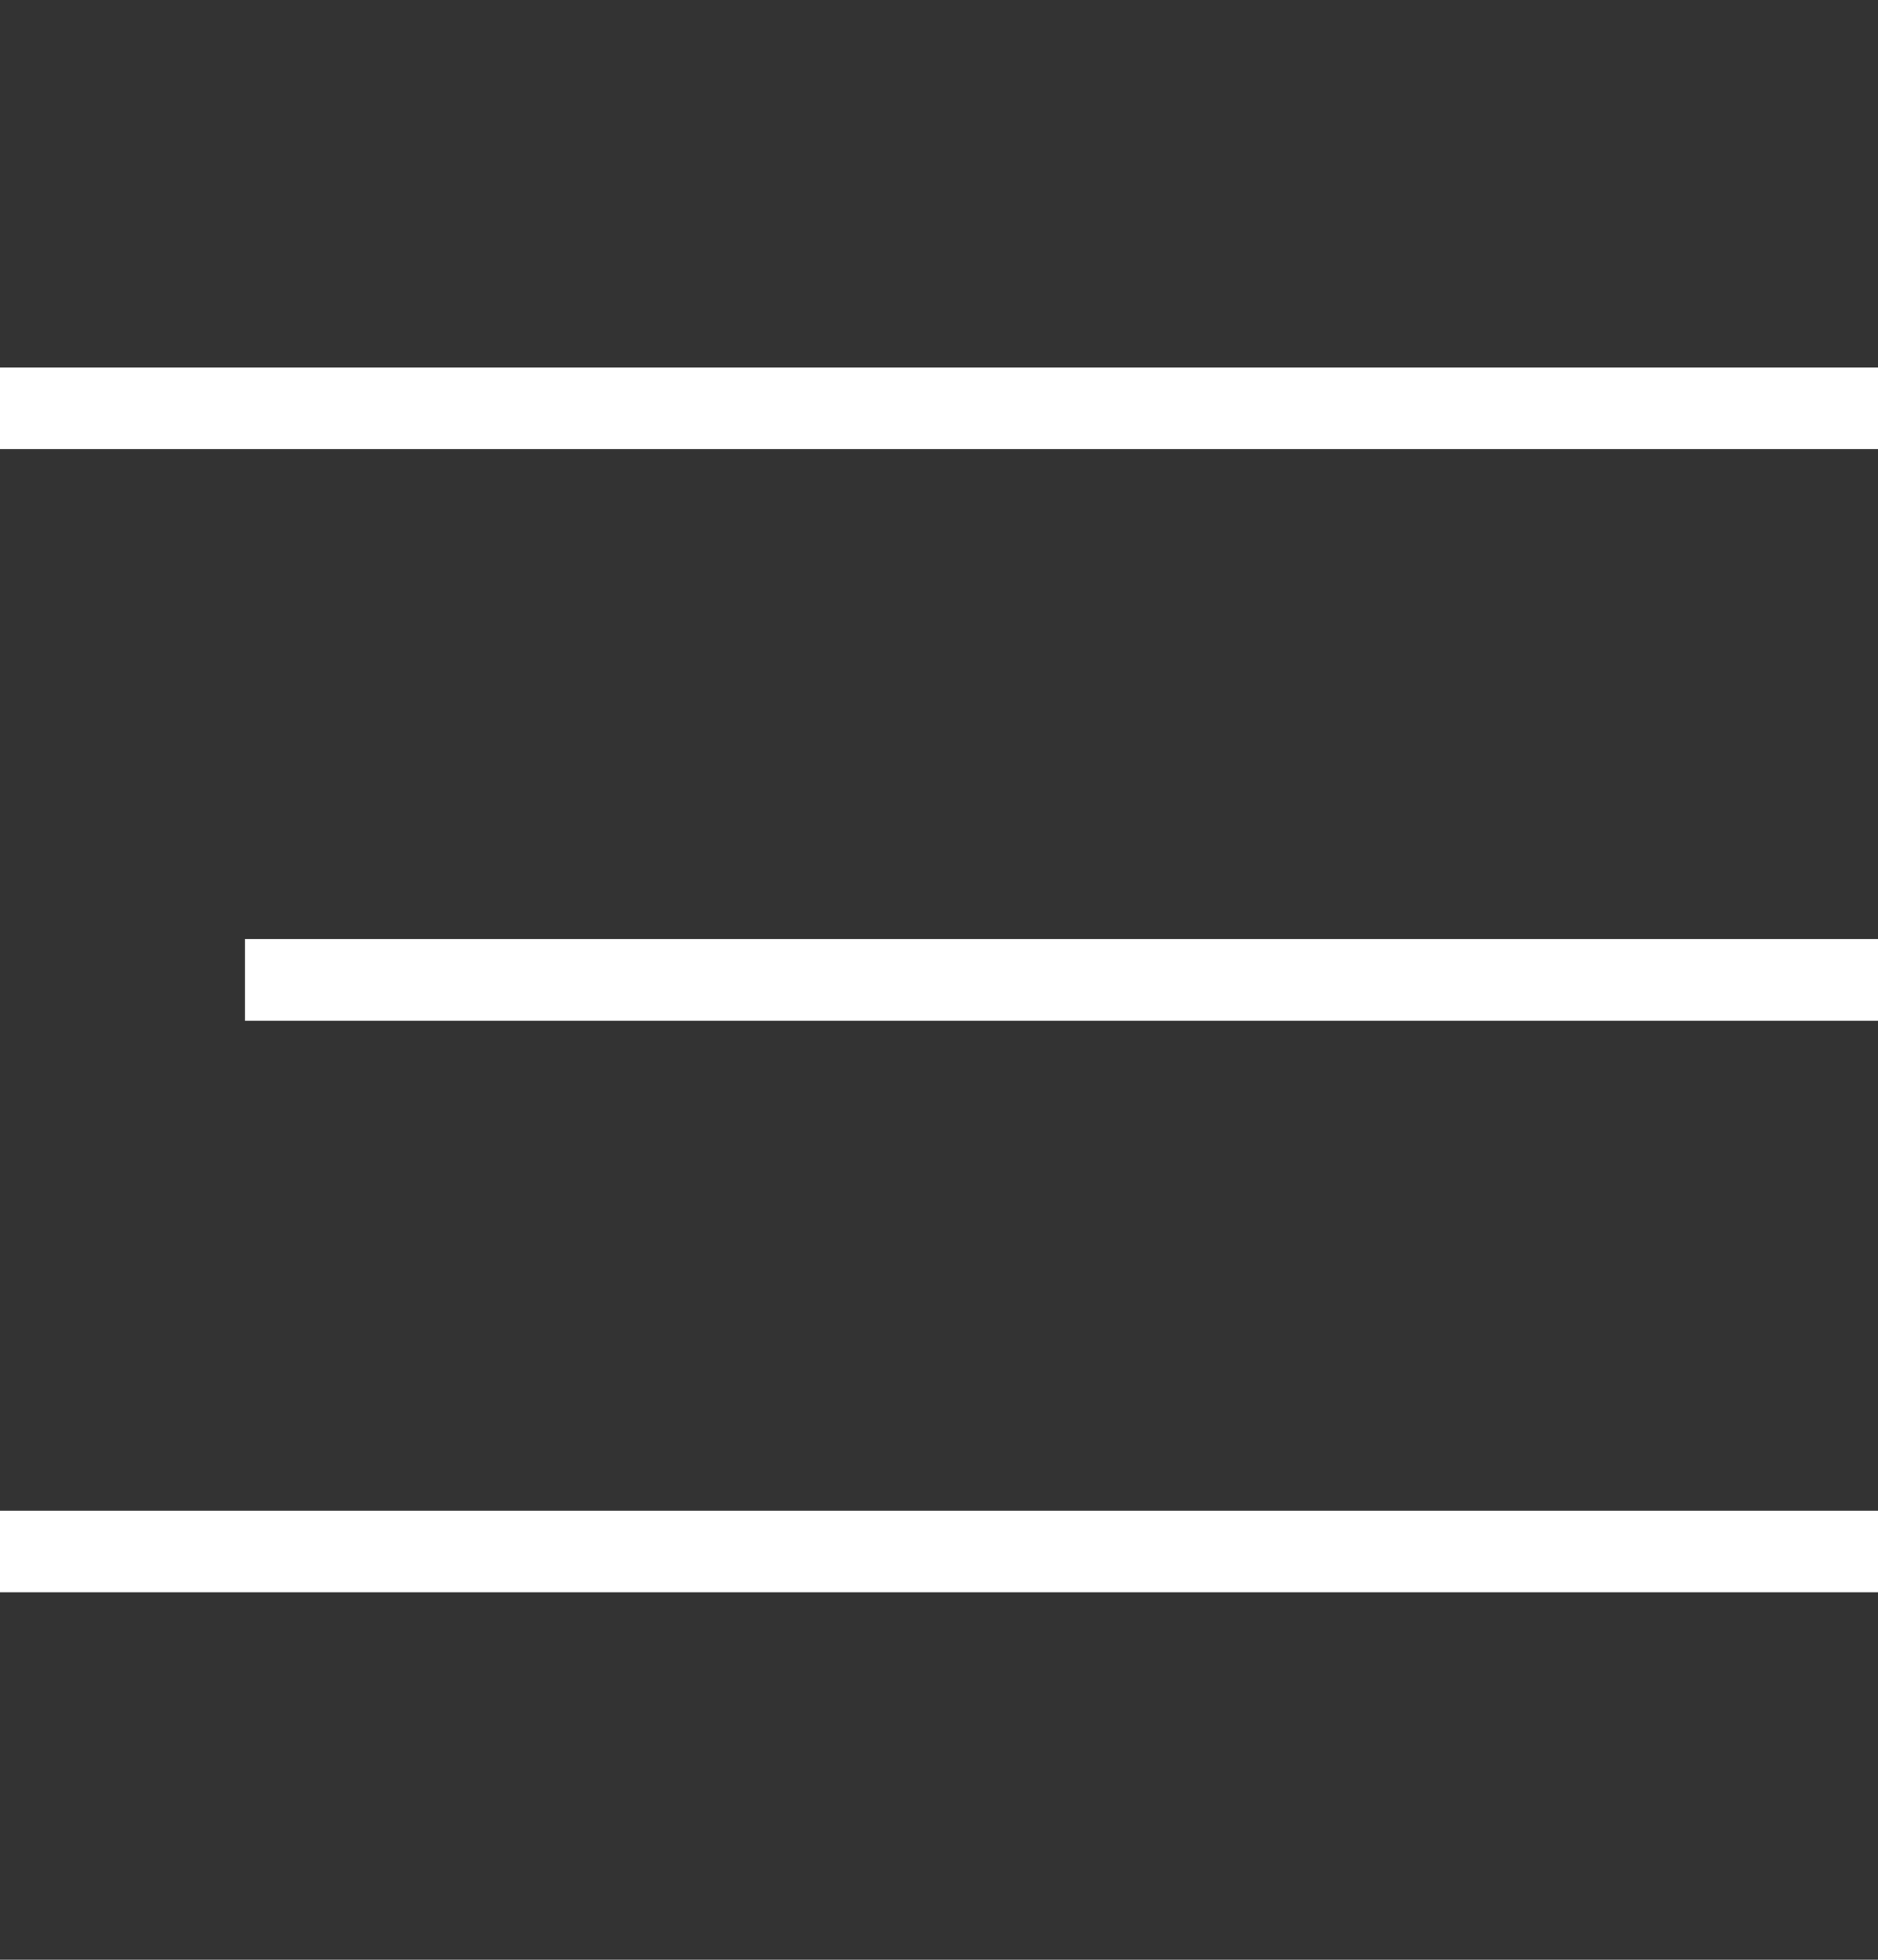
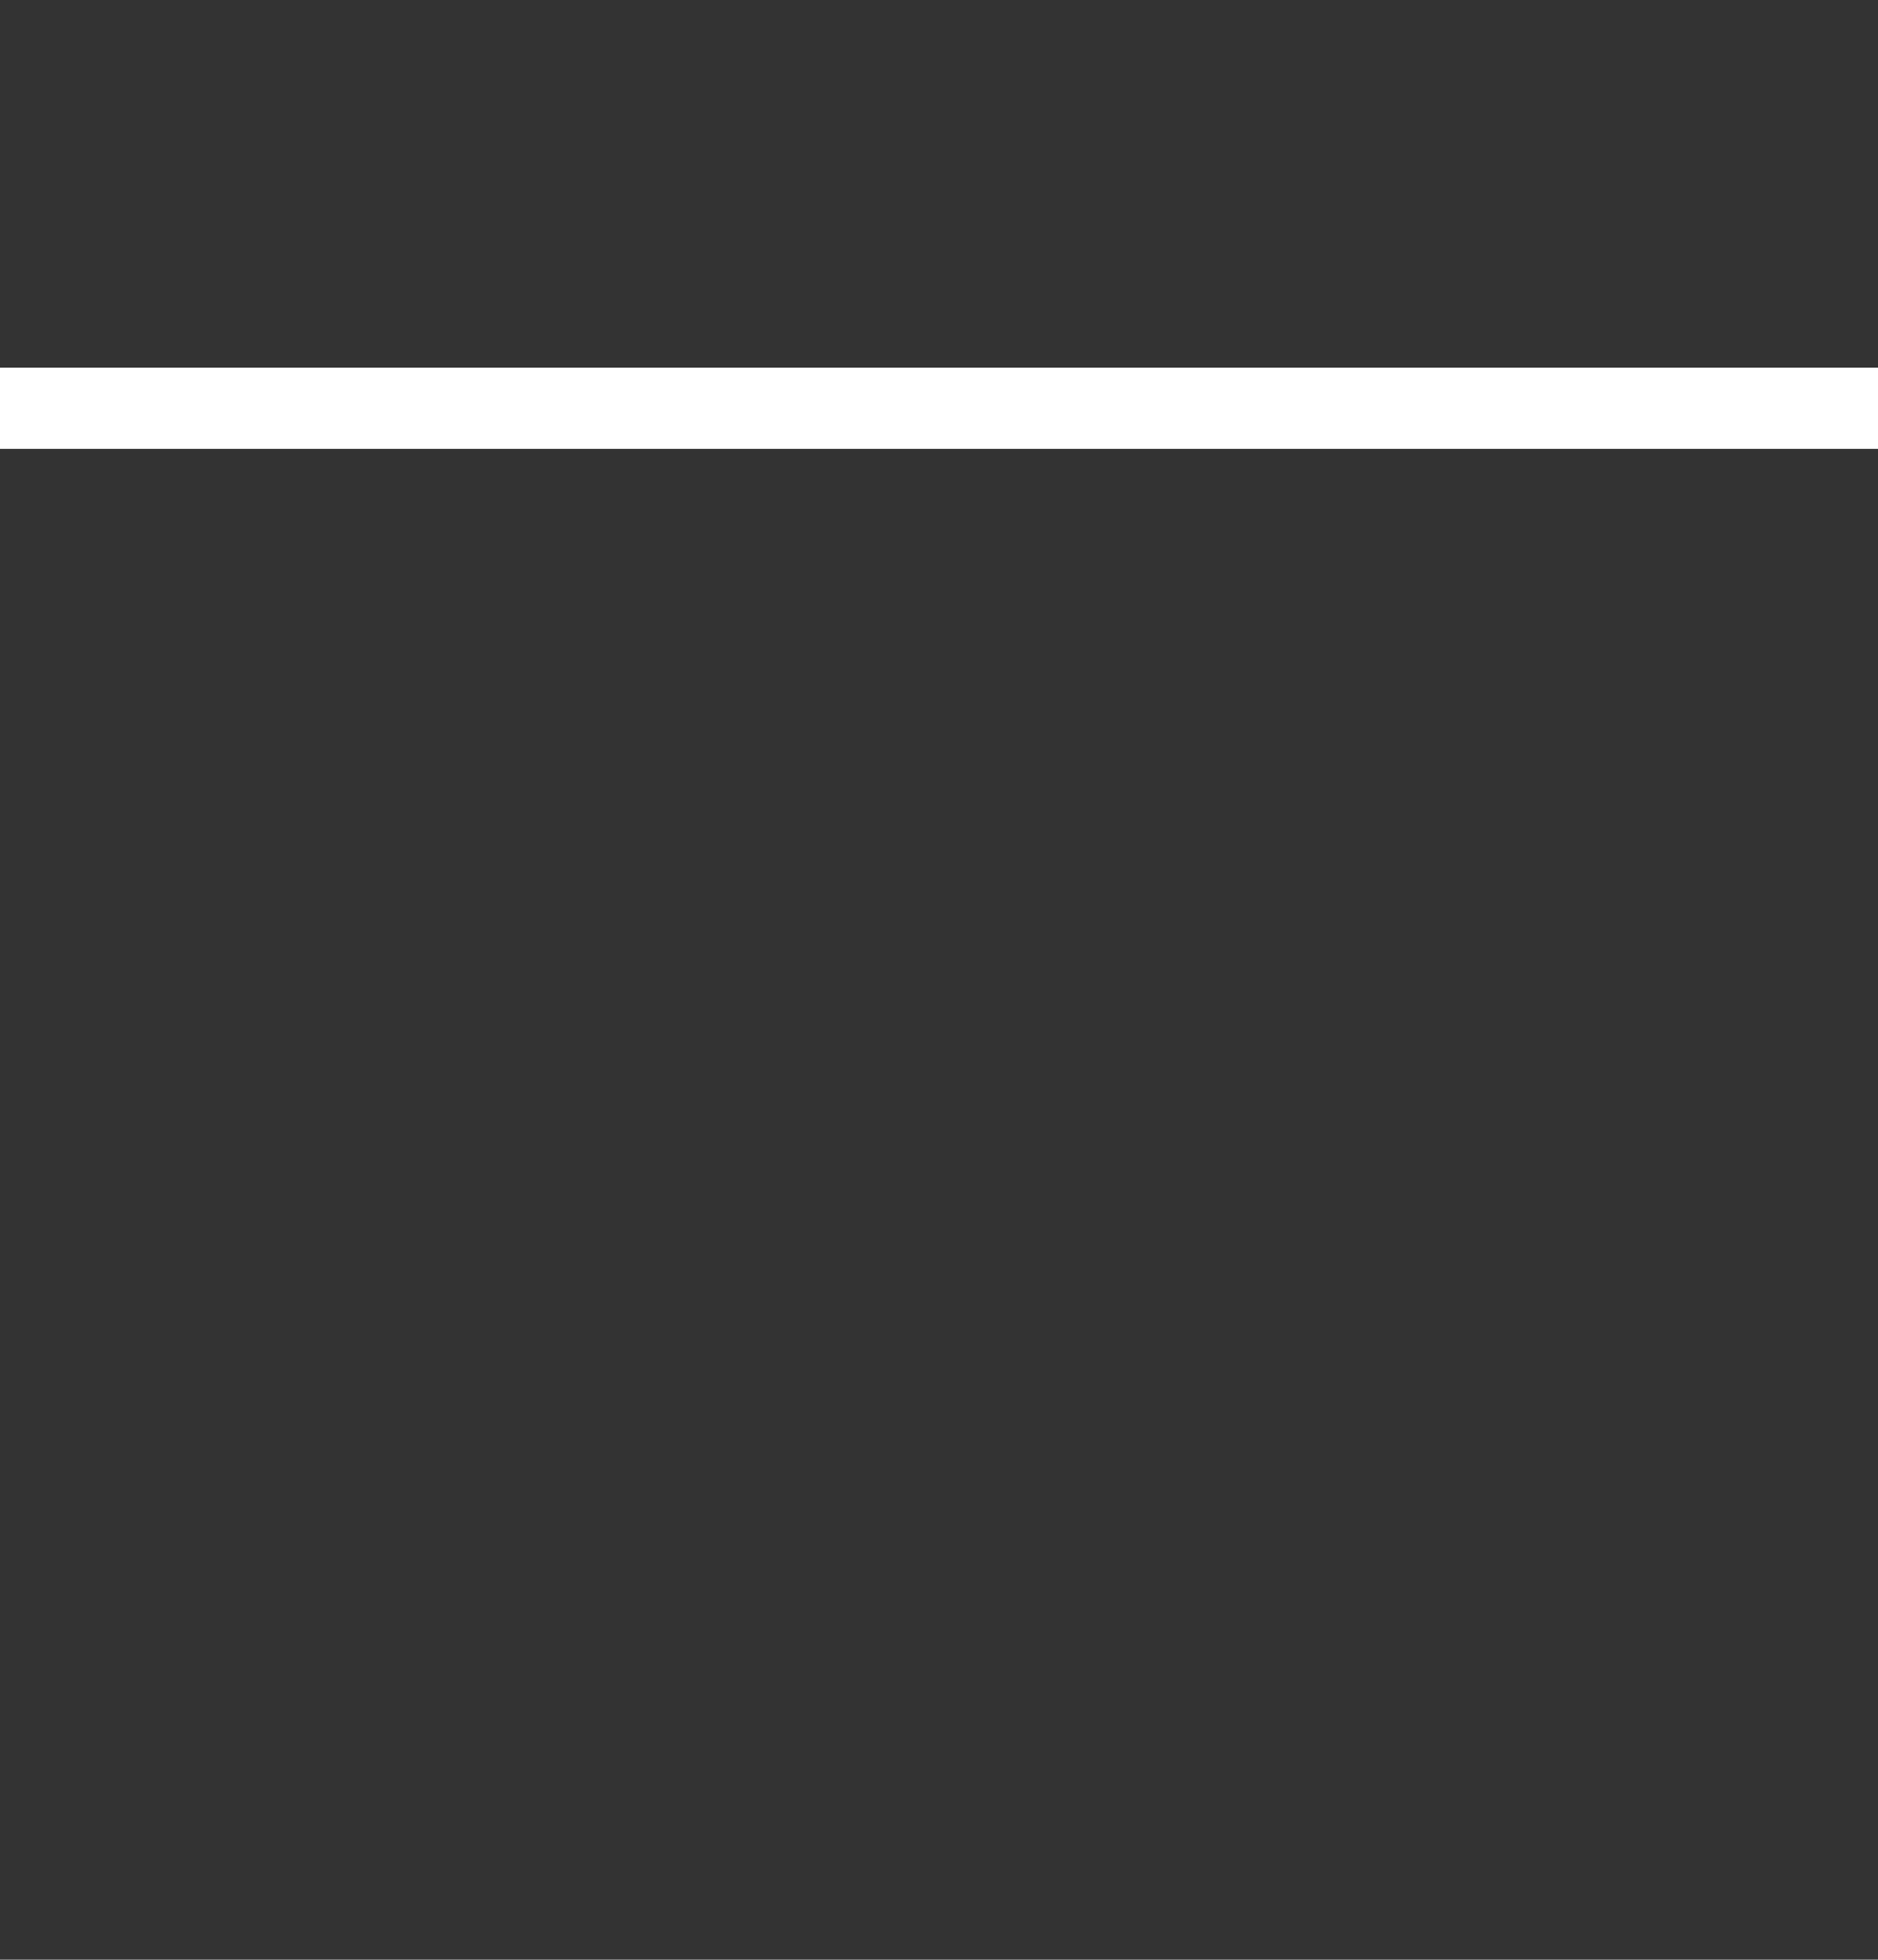
<svg xmlns="http://www.w3.org/2000/svg" width="23" height="24" viewBox="0 0 23 24" fill="none">
  <rect x="0" y="0" width="23" height="24" fill="#333333" stroke="none" />
  <path fill-rule="evenodd" clip-rule="evenodd" d="M0 4.5H23V5.5H0V4.5Z" fill="white" />
-   <path fill-rule="evenodd" clip-rule="evenodd" d="M3 11.5L23 11.5L23 12.5L3 12.5L3 11.5Z" fill="white" />
-   <path fill-rule="evenodd" clip-rule="evenodd" d="M0 18.5H23V19.5H0V18.5Z" fill="white" />
</svg>